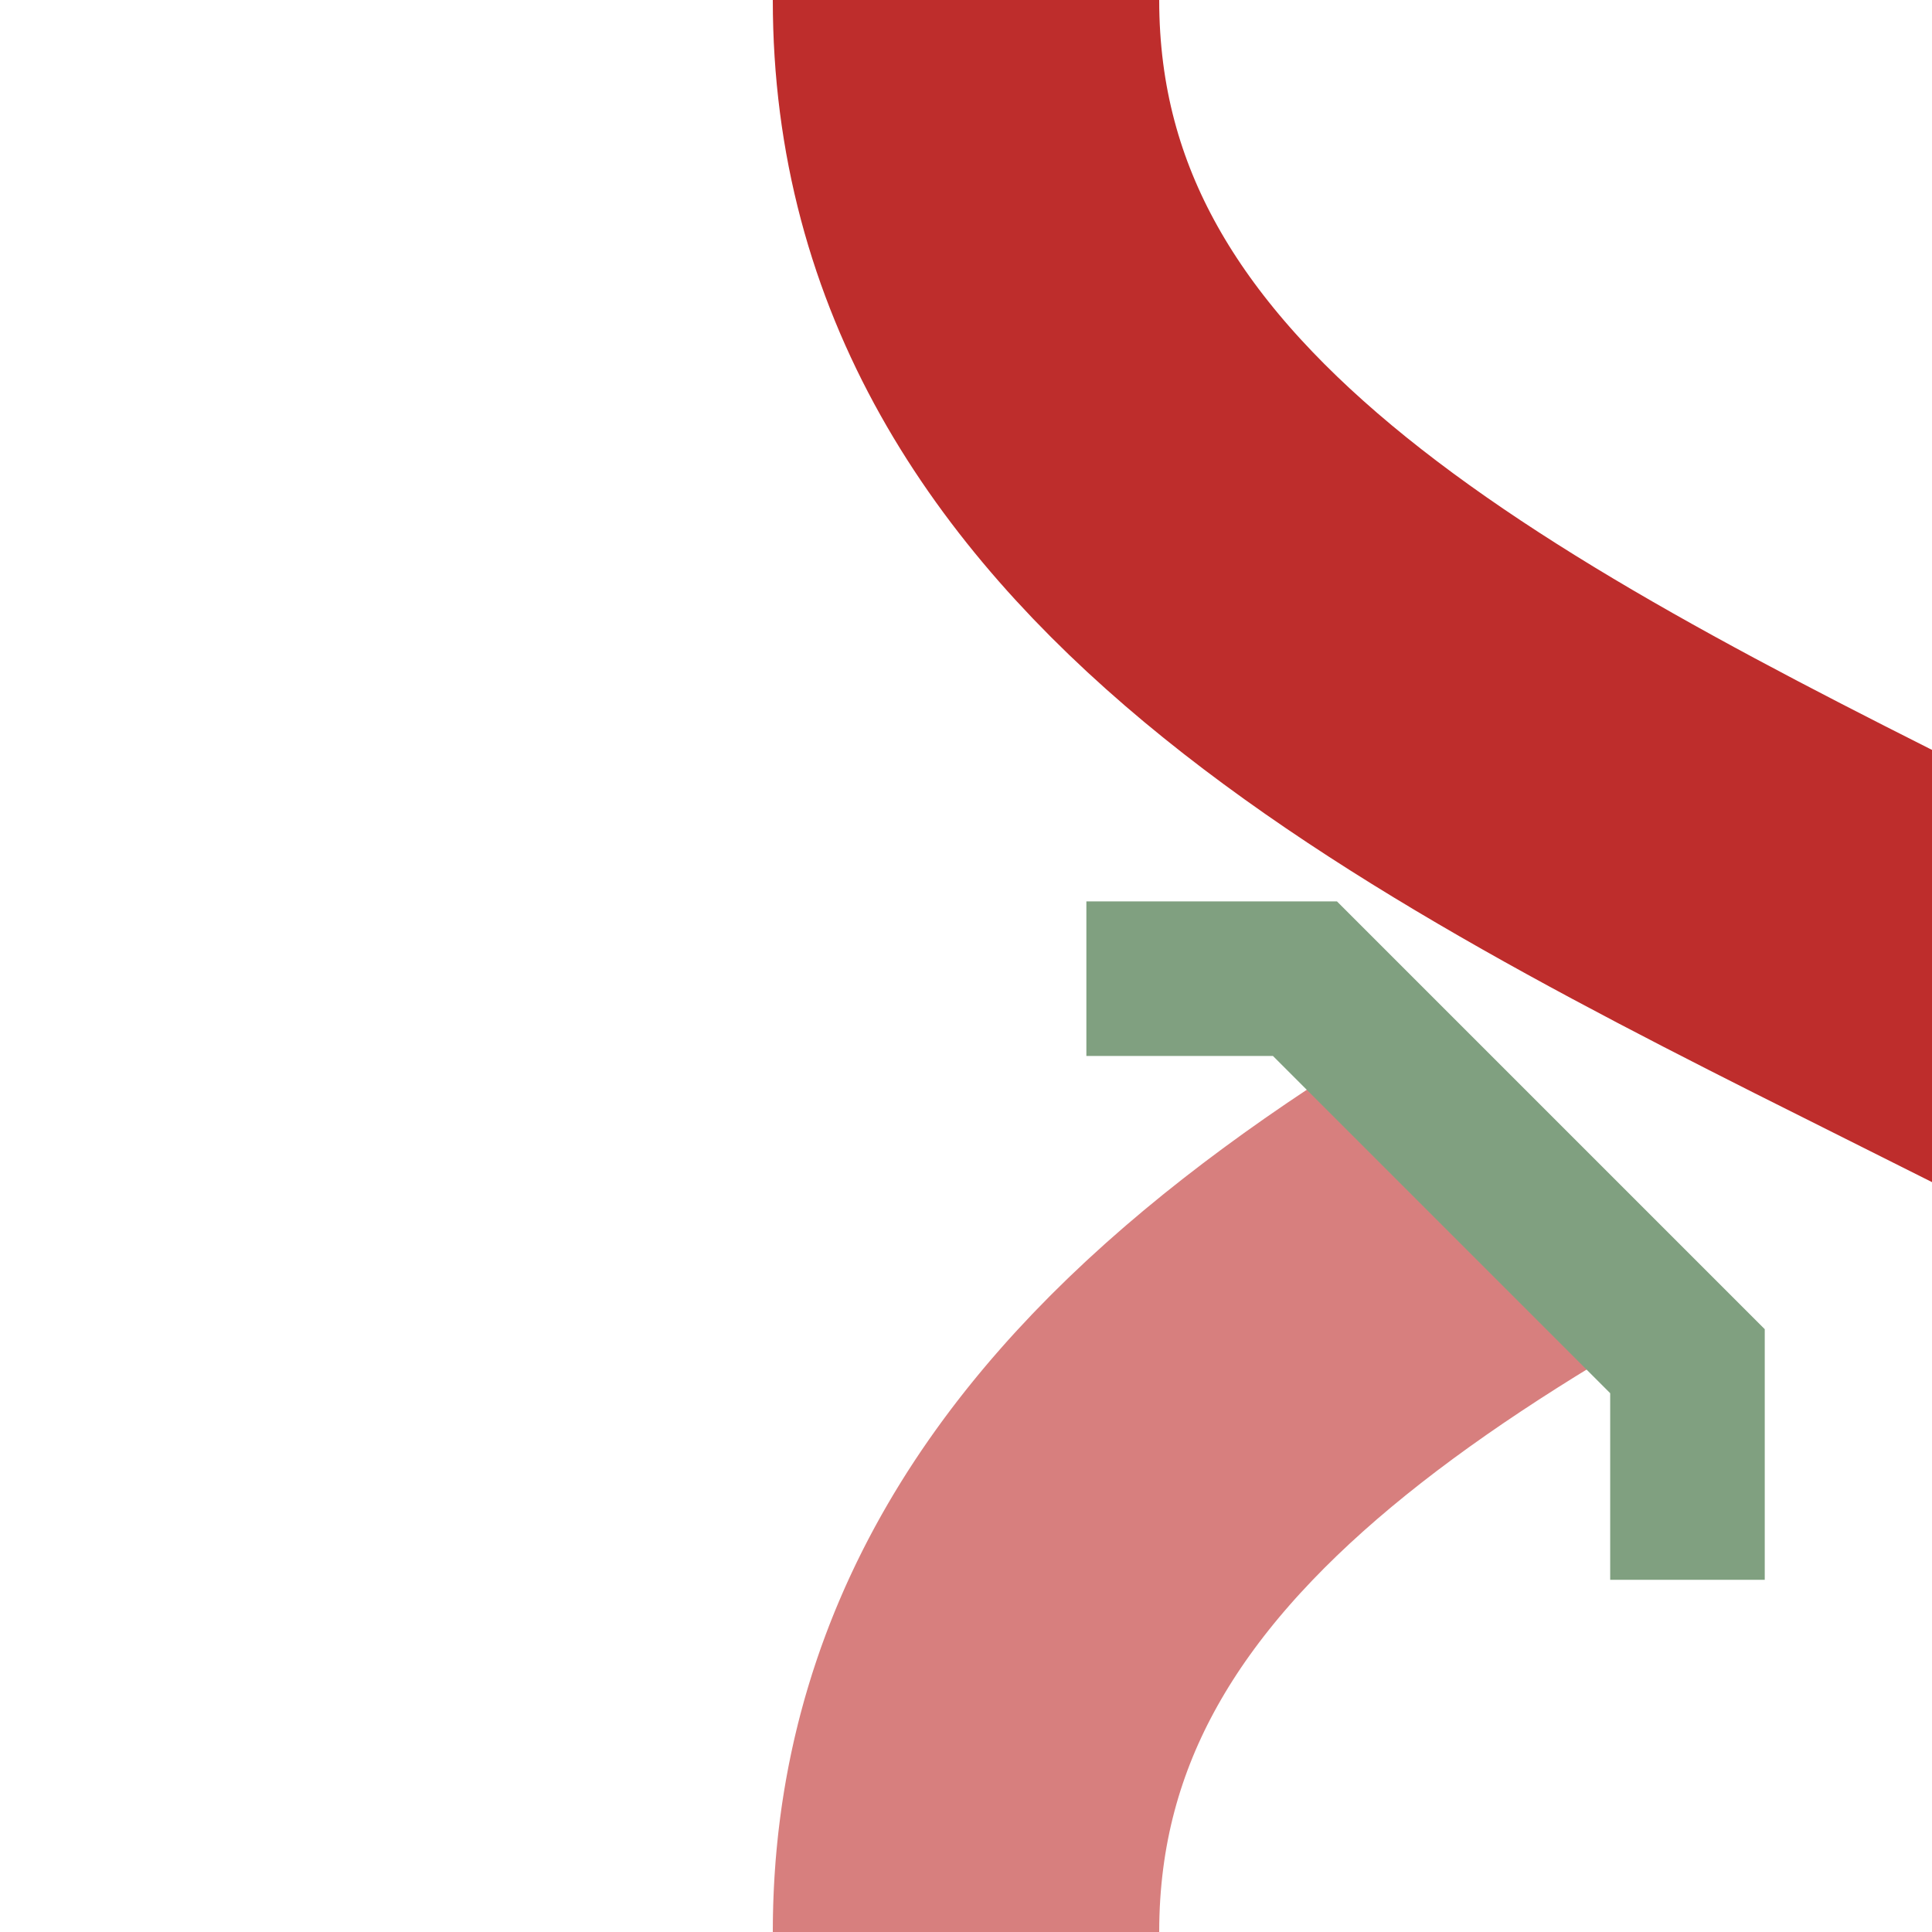
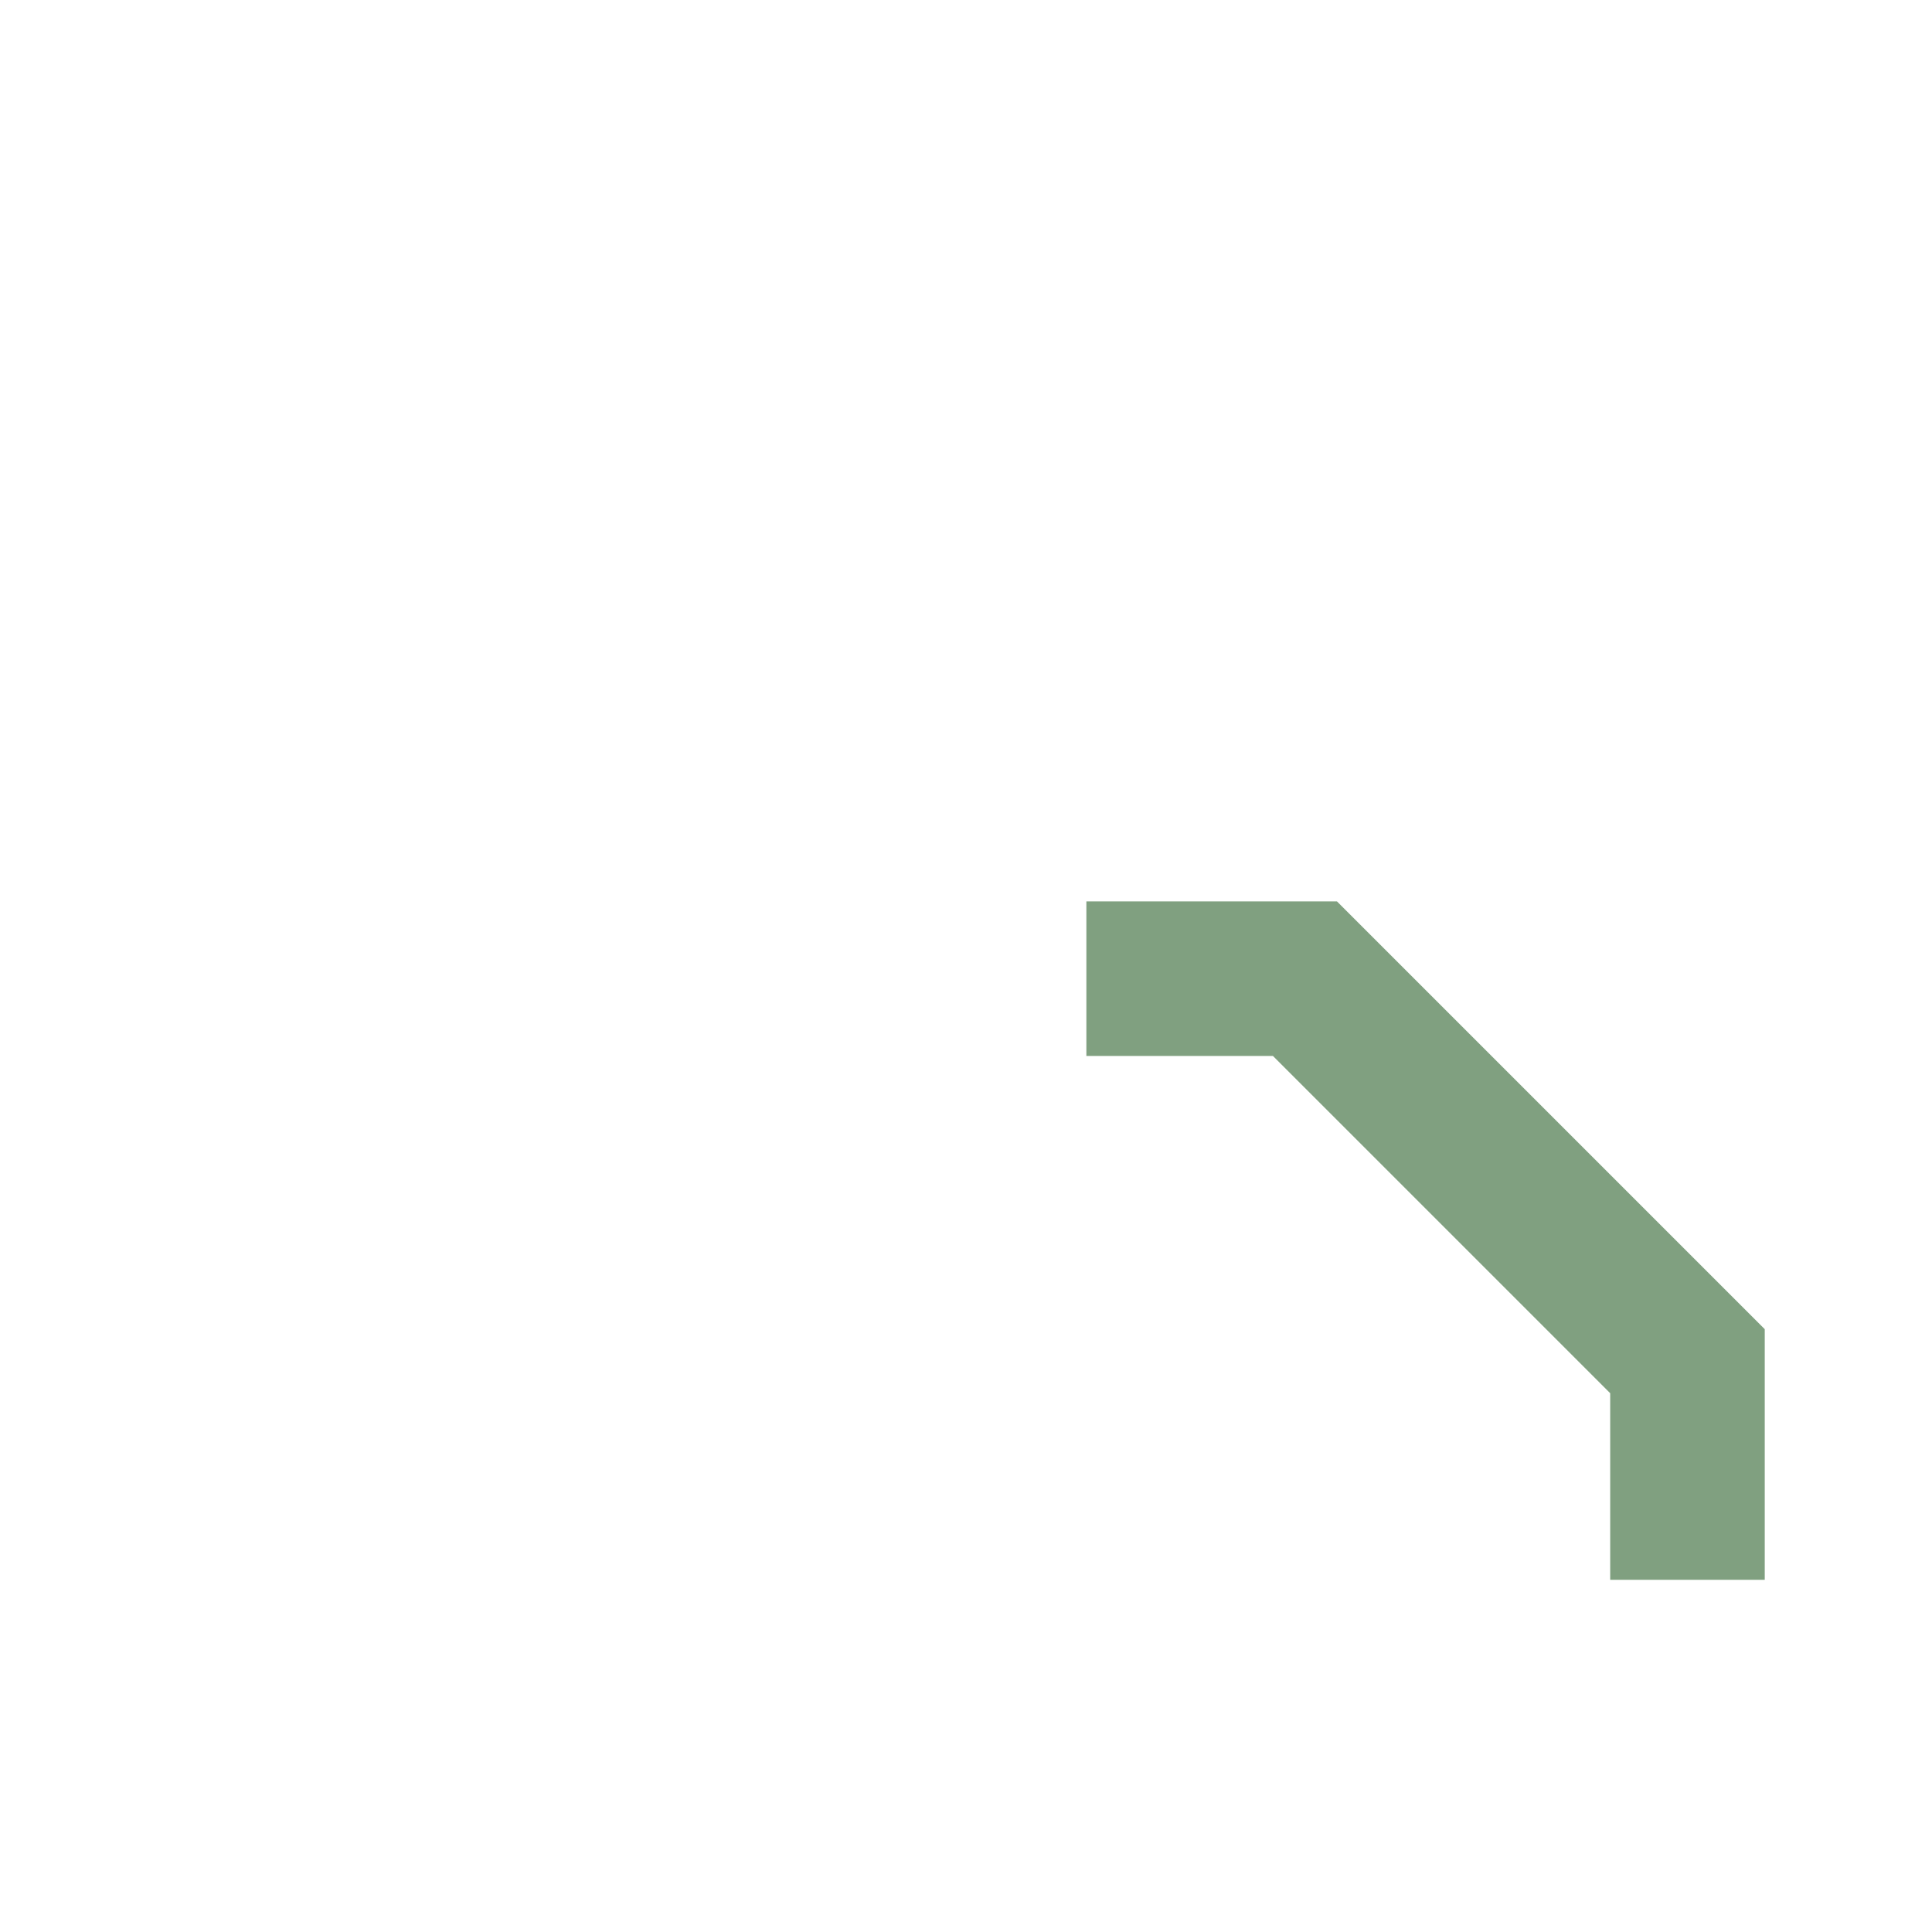
<svg xmlns="http://www.w3.org/2000/svg" width="500" height="500">
  <g fill="none">
    <g stroke="#d77f7e" stroke-width="100">
-       <path d="M  750,500 C  750,250 250,250 250,  0" stroke="#be2d2c" />
-       <path d="M  750,  0 C  750,250 250,250 250,500" stroke-dasharray="250" />
-     </g>
+       </g>
    <polyline id="bridge" transform="translate(465,225) rotate(-135)" stroke-width="40" stroke="#80a080" points="-110,-150 -70,-110 70,-110 110,-150" />
  </g>
</svg>